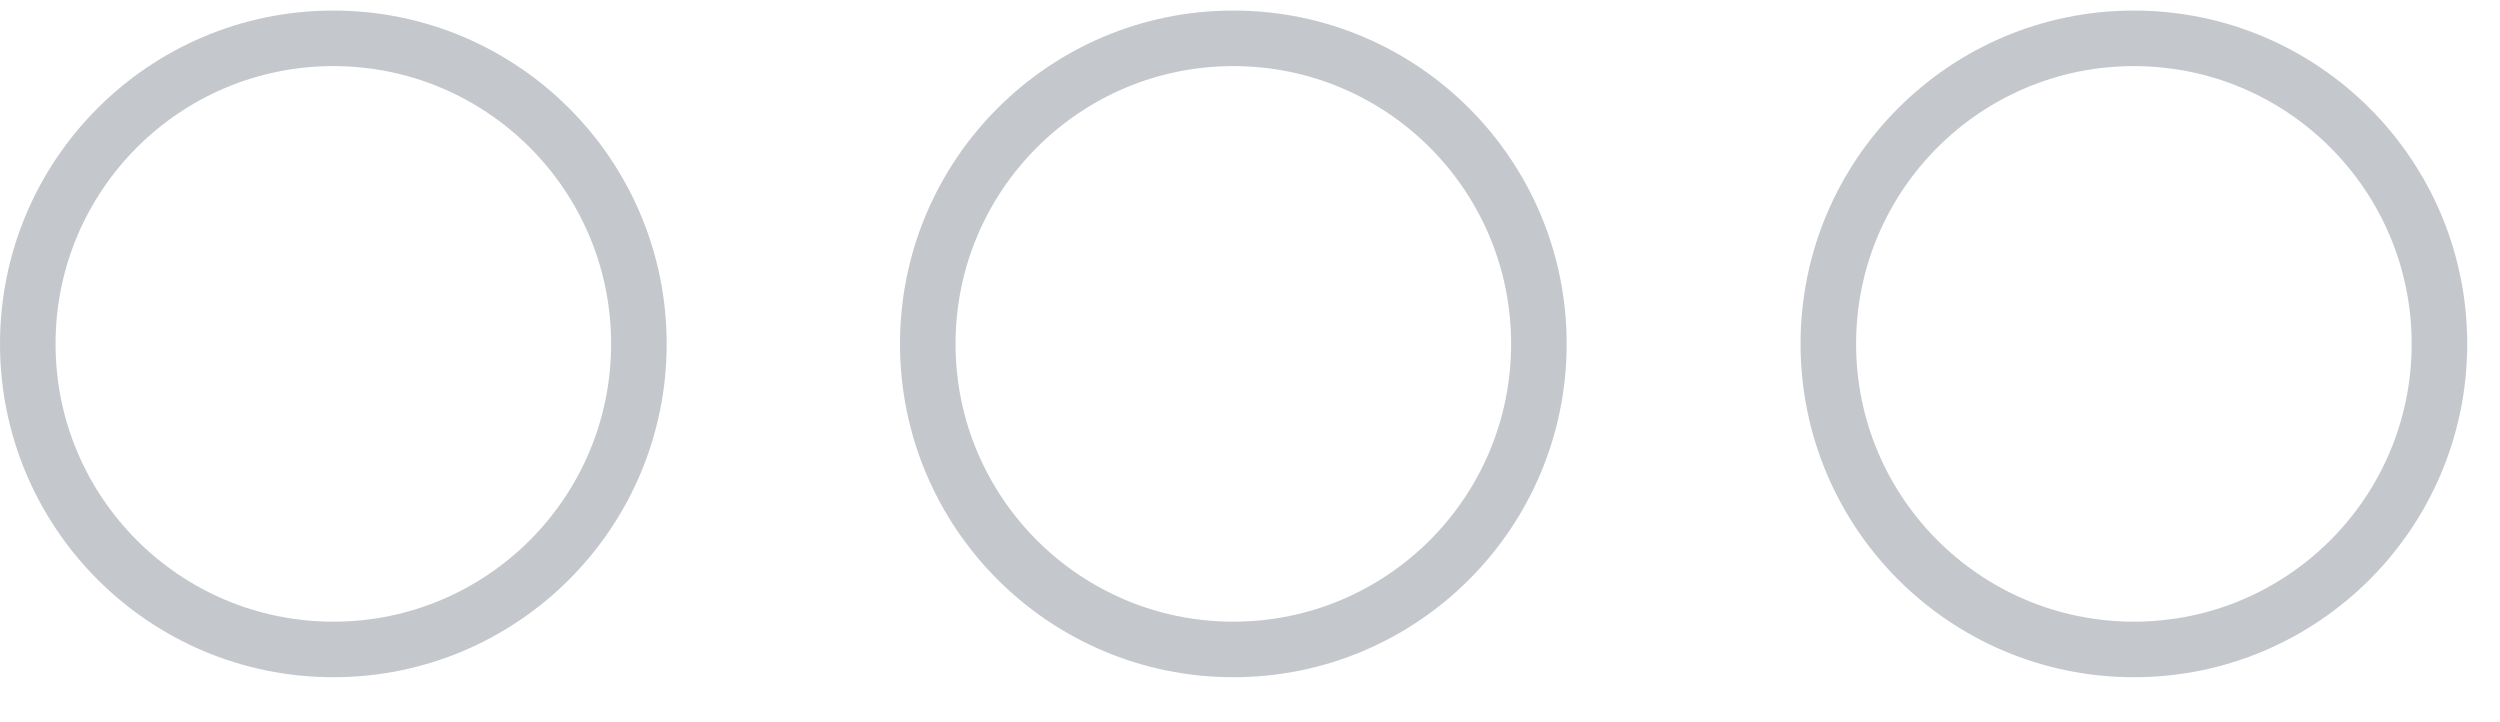
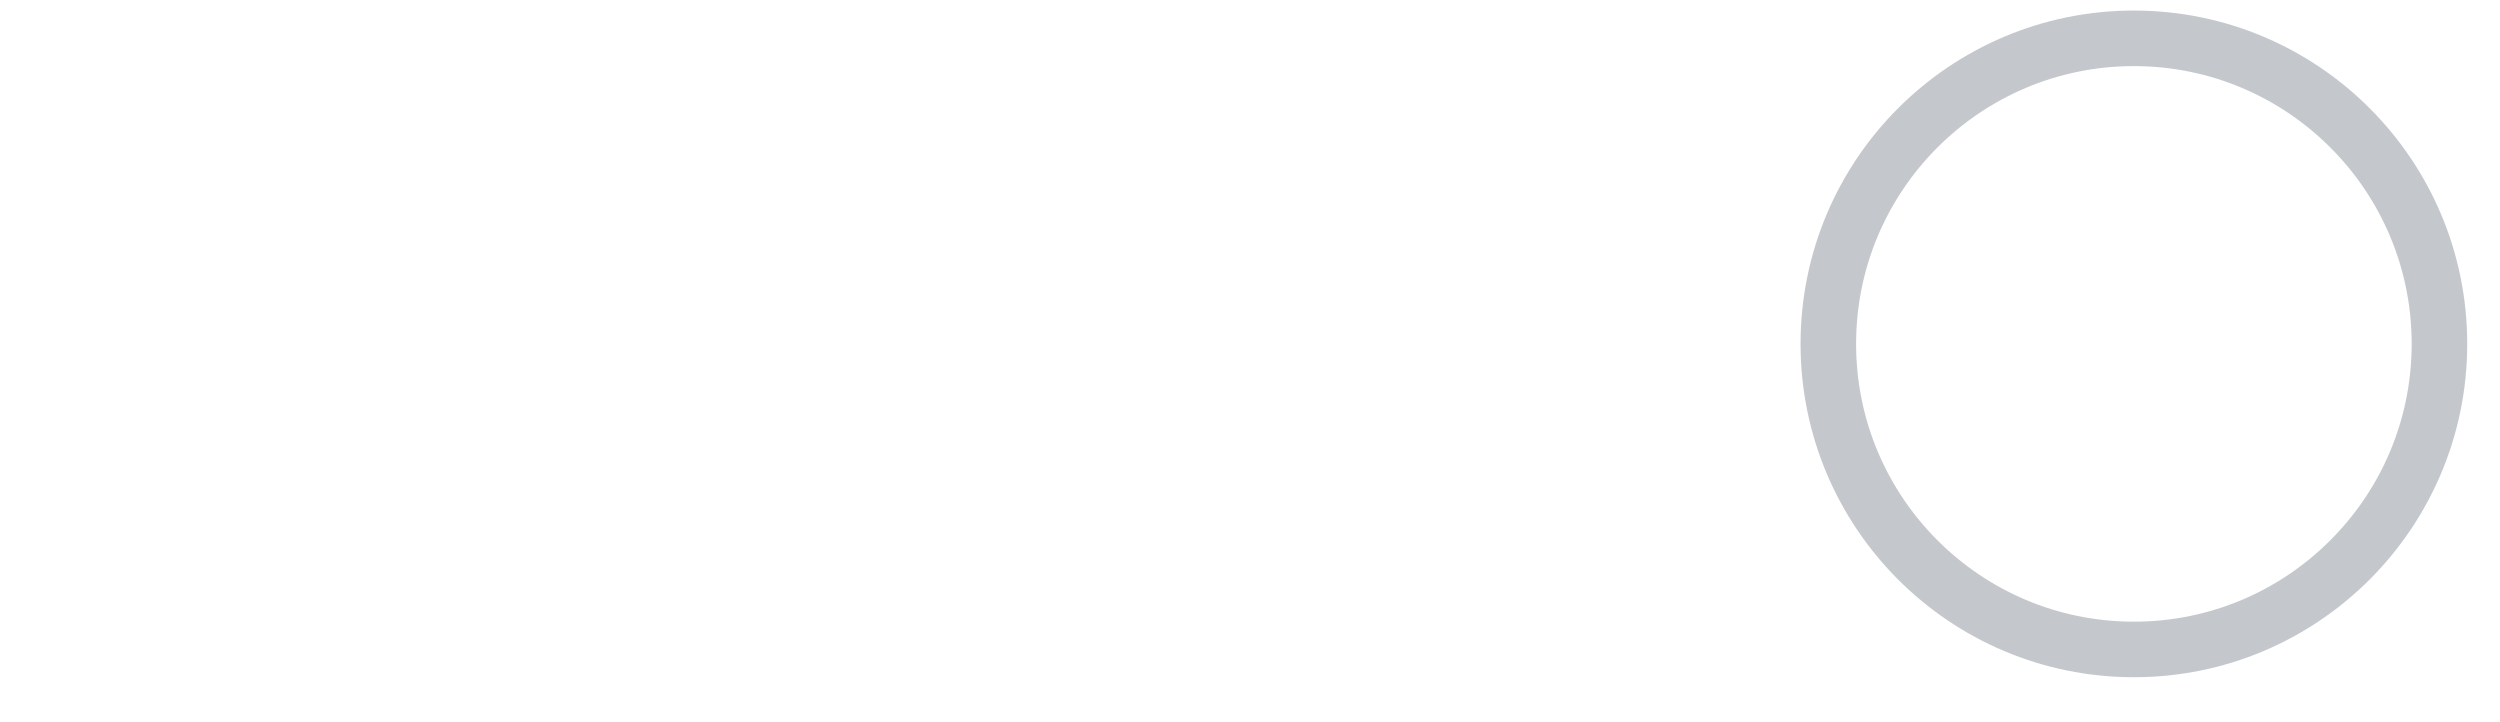
<svg xmlns="http://www.w3.org/2000/svg" width="45" height="13" viewBox="0 0 45 13" fill="none">
-   <path d="M6 11.69C9.038 11.69 11.5 9.228 11.5 6.19C11.5 3.152 9.038 0.69 6 0.69C2.962 0.69 0.5 3.152 0.5 6.19C0.5 9.228 2.962 11.69 6 11.69Z" stroke="#C4C7CC" />
-   <path d="M22.2 11.69C25.238 11.69 27.7 9.228 27.7 6.19C27.7 3.152 25.238 0.69 22.2 0.69C19.162 0.69 16.7 3.152 16.7 6.19C16.7 9.228 19.162 11.69 22.2 11.69Z" stroke="#C4C7CC" />
  <path d="M38.41 11.69C41.447 11.69 43.91 9.228 43.91 6.19C43.91 3.152 41.447 0.69 38.41 0.69C35.372 0.69 32.91 3.152 32.91 6.19C32.91 9.228 35.372 11.69 38.41 11.69Z" stroke="#C4C7CC" />
</svg>